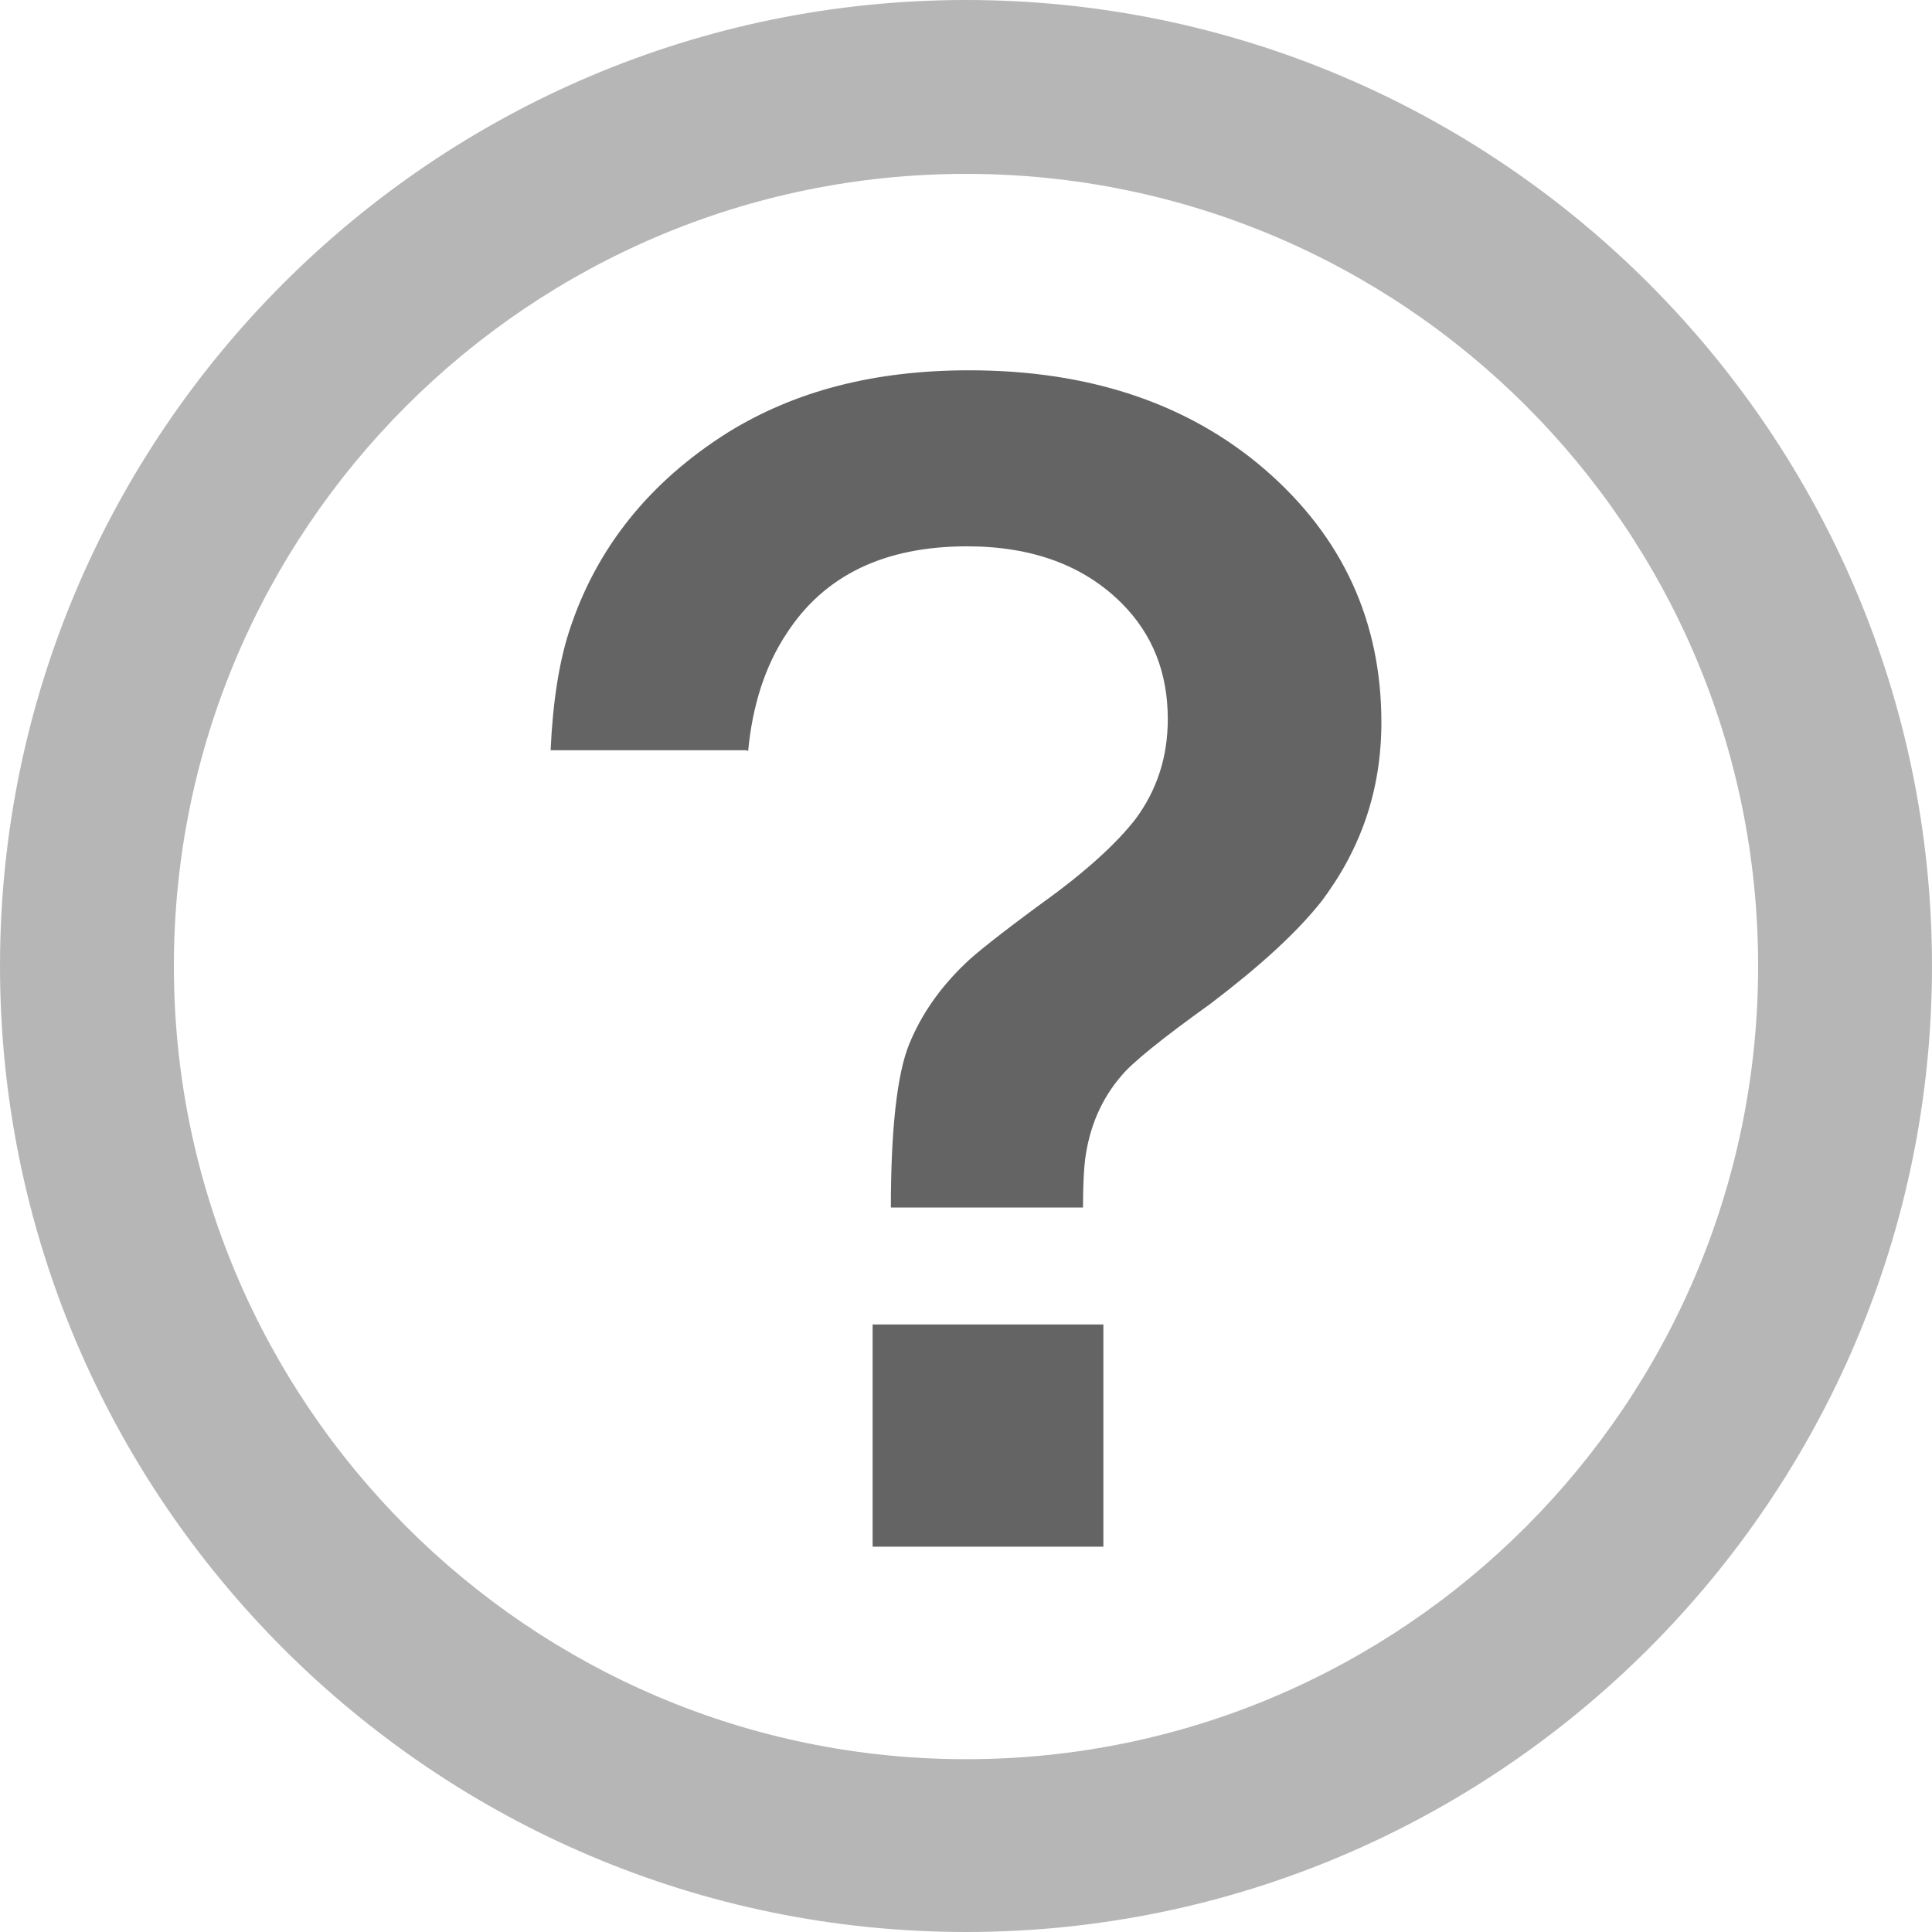
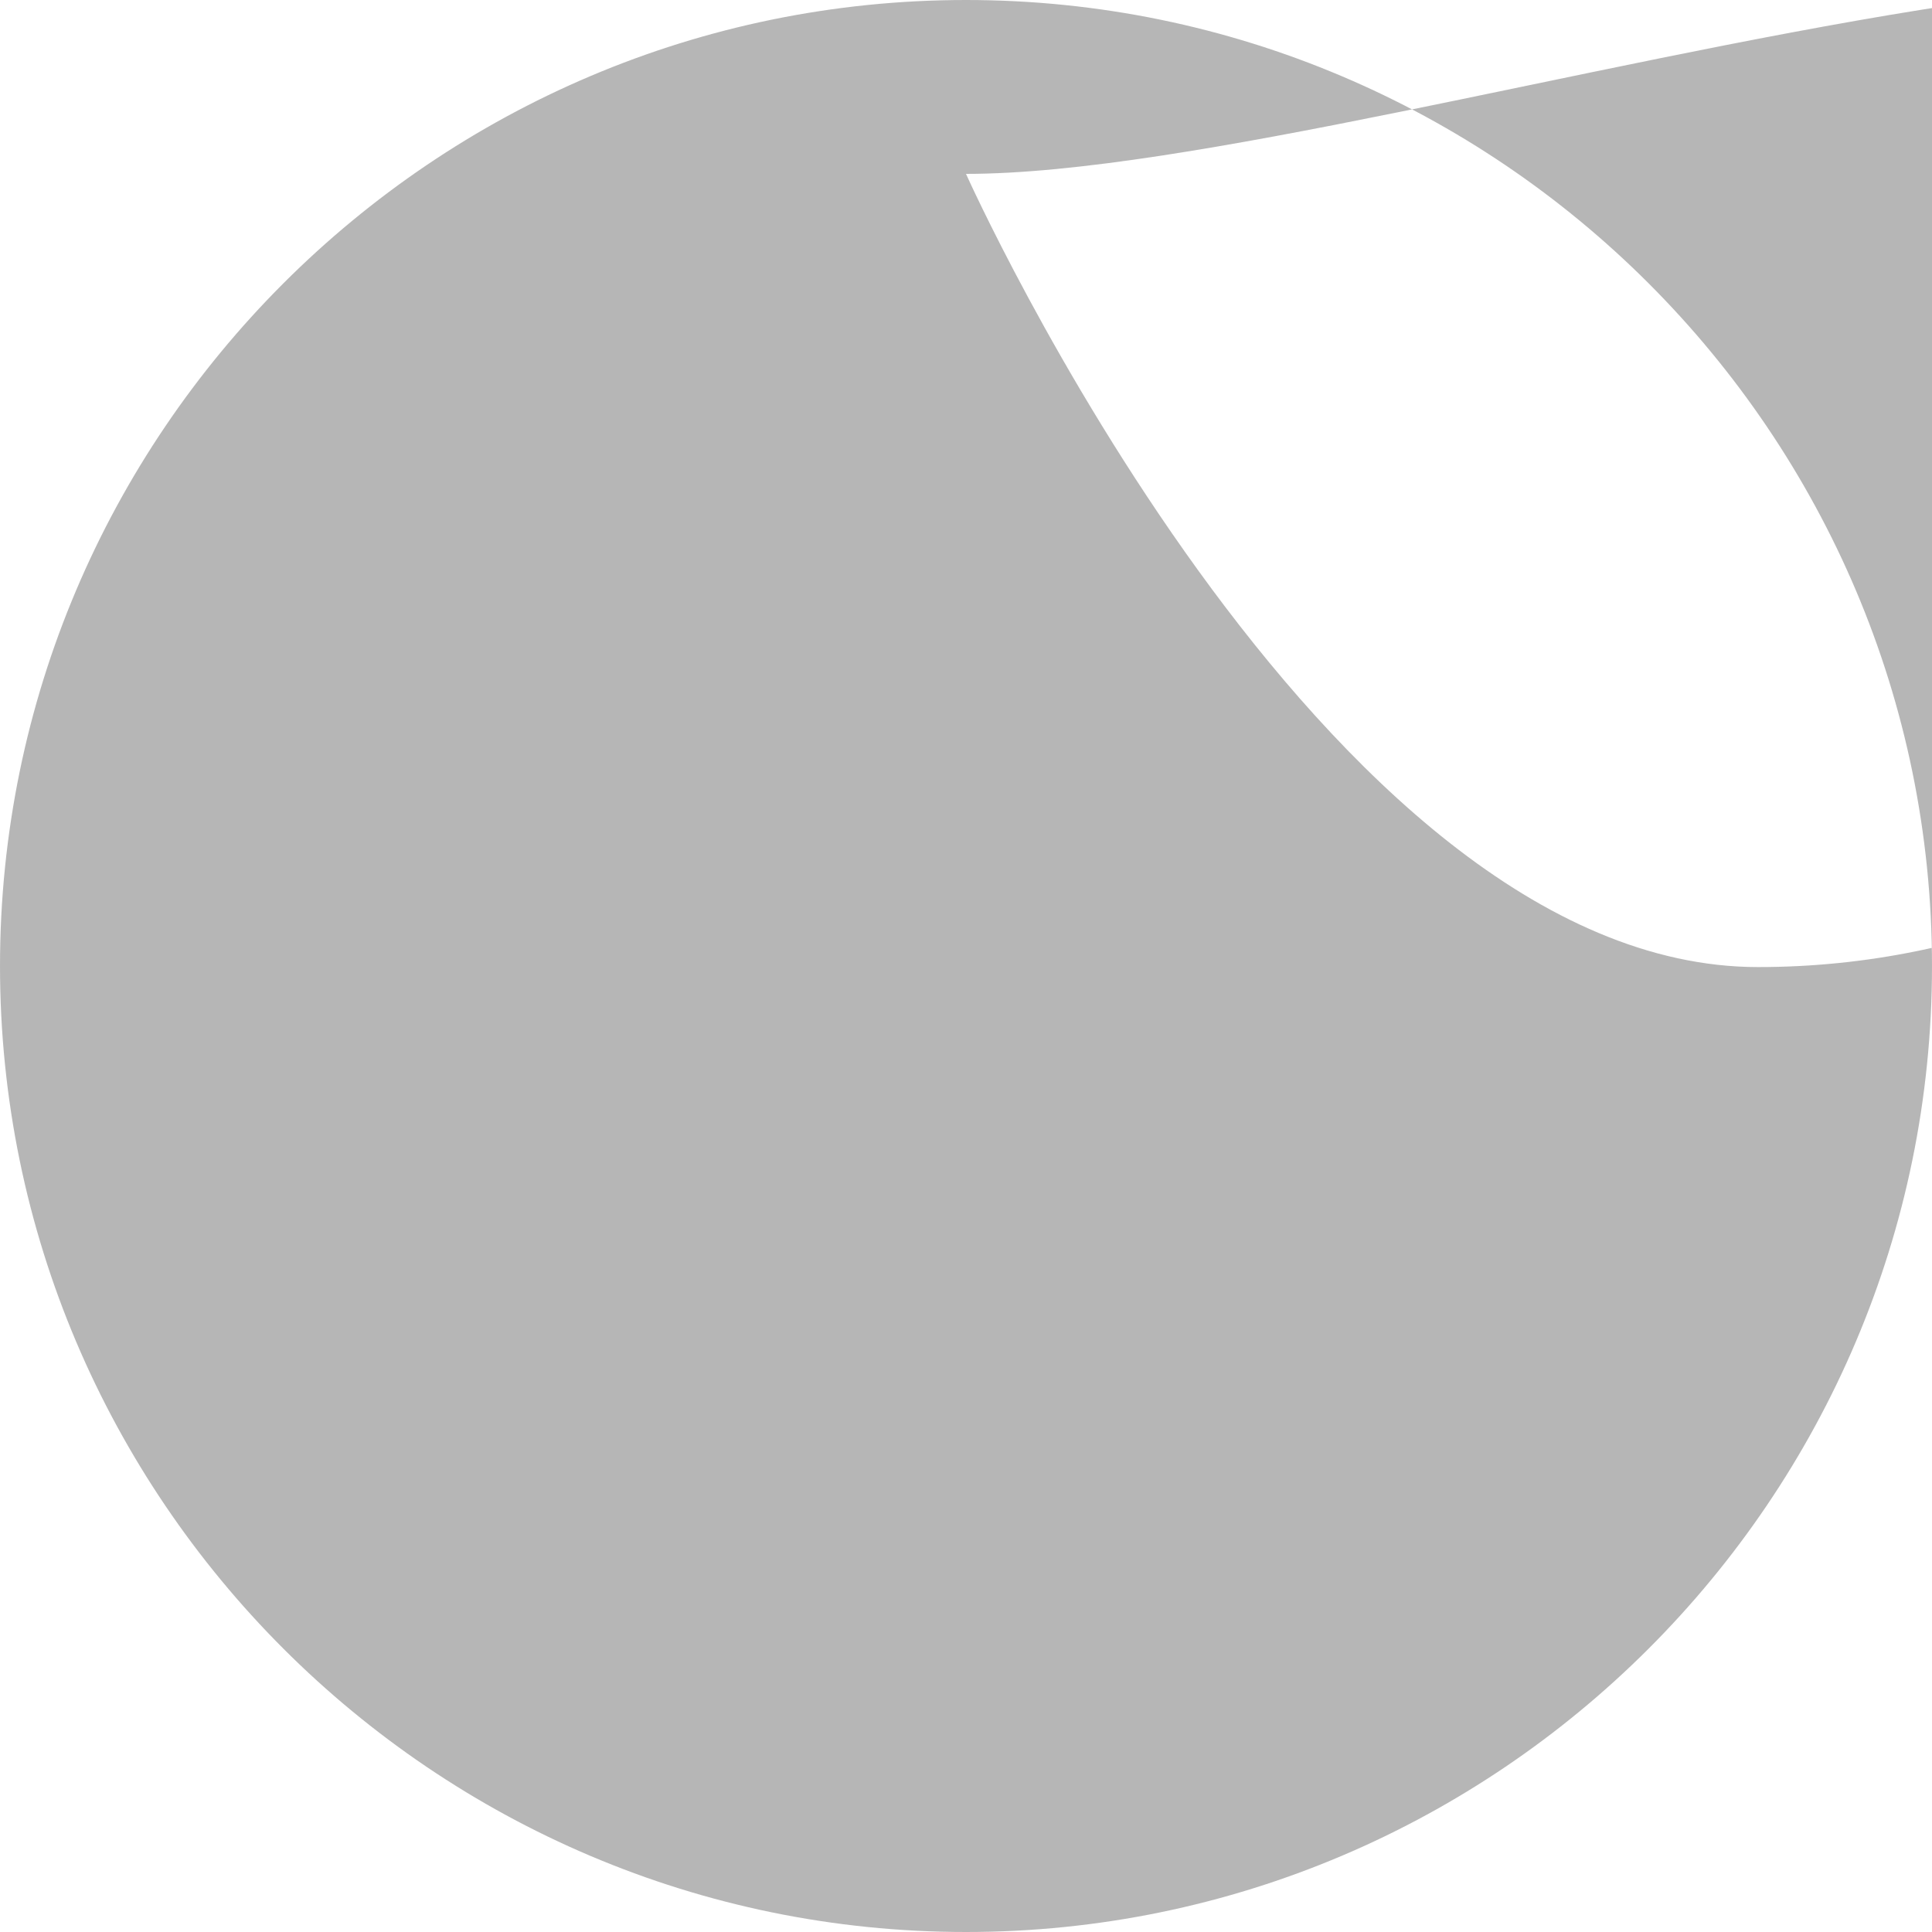
<svg xmlns="http://www.w3.org/2000/svg" id="Layer_1" viewBox="0 0 18 18">
  <defs>
    <style>.cls-1{fill:#868686;}.cls-2{fill:#646464;}.cls-3{opacity:.6;}</style>
  </defs>
-   <path class="cls-2" d="m6.96,6.99h-1.83c.02-.45.08-.82.17-1.1.25-.78.75-1.4,1.48-1.86.63-.39,1.37-.58,2.25-.58,1.12,0,2.04.31,2.75.92.73.63,1.09,1.42,1.09,2.36,0,.63-.19,1.18-.56,1.67-.23.29-.57.6-1.03.95-.46.33-.73.55-.83.67-.19.22-.3.48-.34.78-.01.08-.02.23-.02.45h-1.79c0-.74.06-1.25.17-1.52s.28-.52.52-.75c.09-.09.33-.28.71-.56.42-.3.71-.57.88-.79.2-.27.3-.58.3-.93,0-.43-.14-.79-.43-1.08-.35-.35-.83-.53-1.44-.53-.77,0-1.33.27-1.68.81-.2.3-.32.67-.36,1.1Zm1.17,5.35h2.15v2.07h-2.15v-2.07Z" />
  <g class="cls-3">
-     <path class="cls-1" d="m9,18C4.04,18,0,13.96,0,9S4.04,0,9,0s9,4.04,9,9-4.04,9-9,9Zm0-16.38C4.93,1.62,1.62,4.93,1.62,9s3.31,7.39,7.38,7.39,7.38-3.31,7.38-7.39S13.07,1.62,9,1.62Z" />
+     <path class="cls-1" d="m9,18C4.04,18,0,13.96,0,9S4.04,0,9,0s9,4.04,9,9-4.04,9-9,9Zm0-16.38s3.31,7.39,7.38,7.39,7.38-3.31,7.38-7.39S13.07,1.62,9,1.62Z" />
  </g>
</svg>